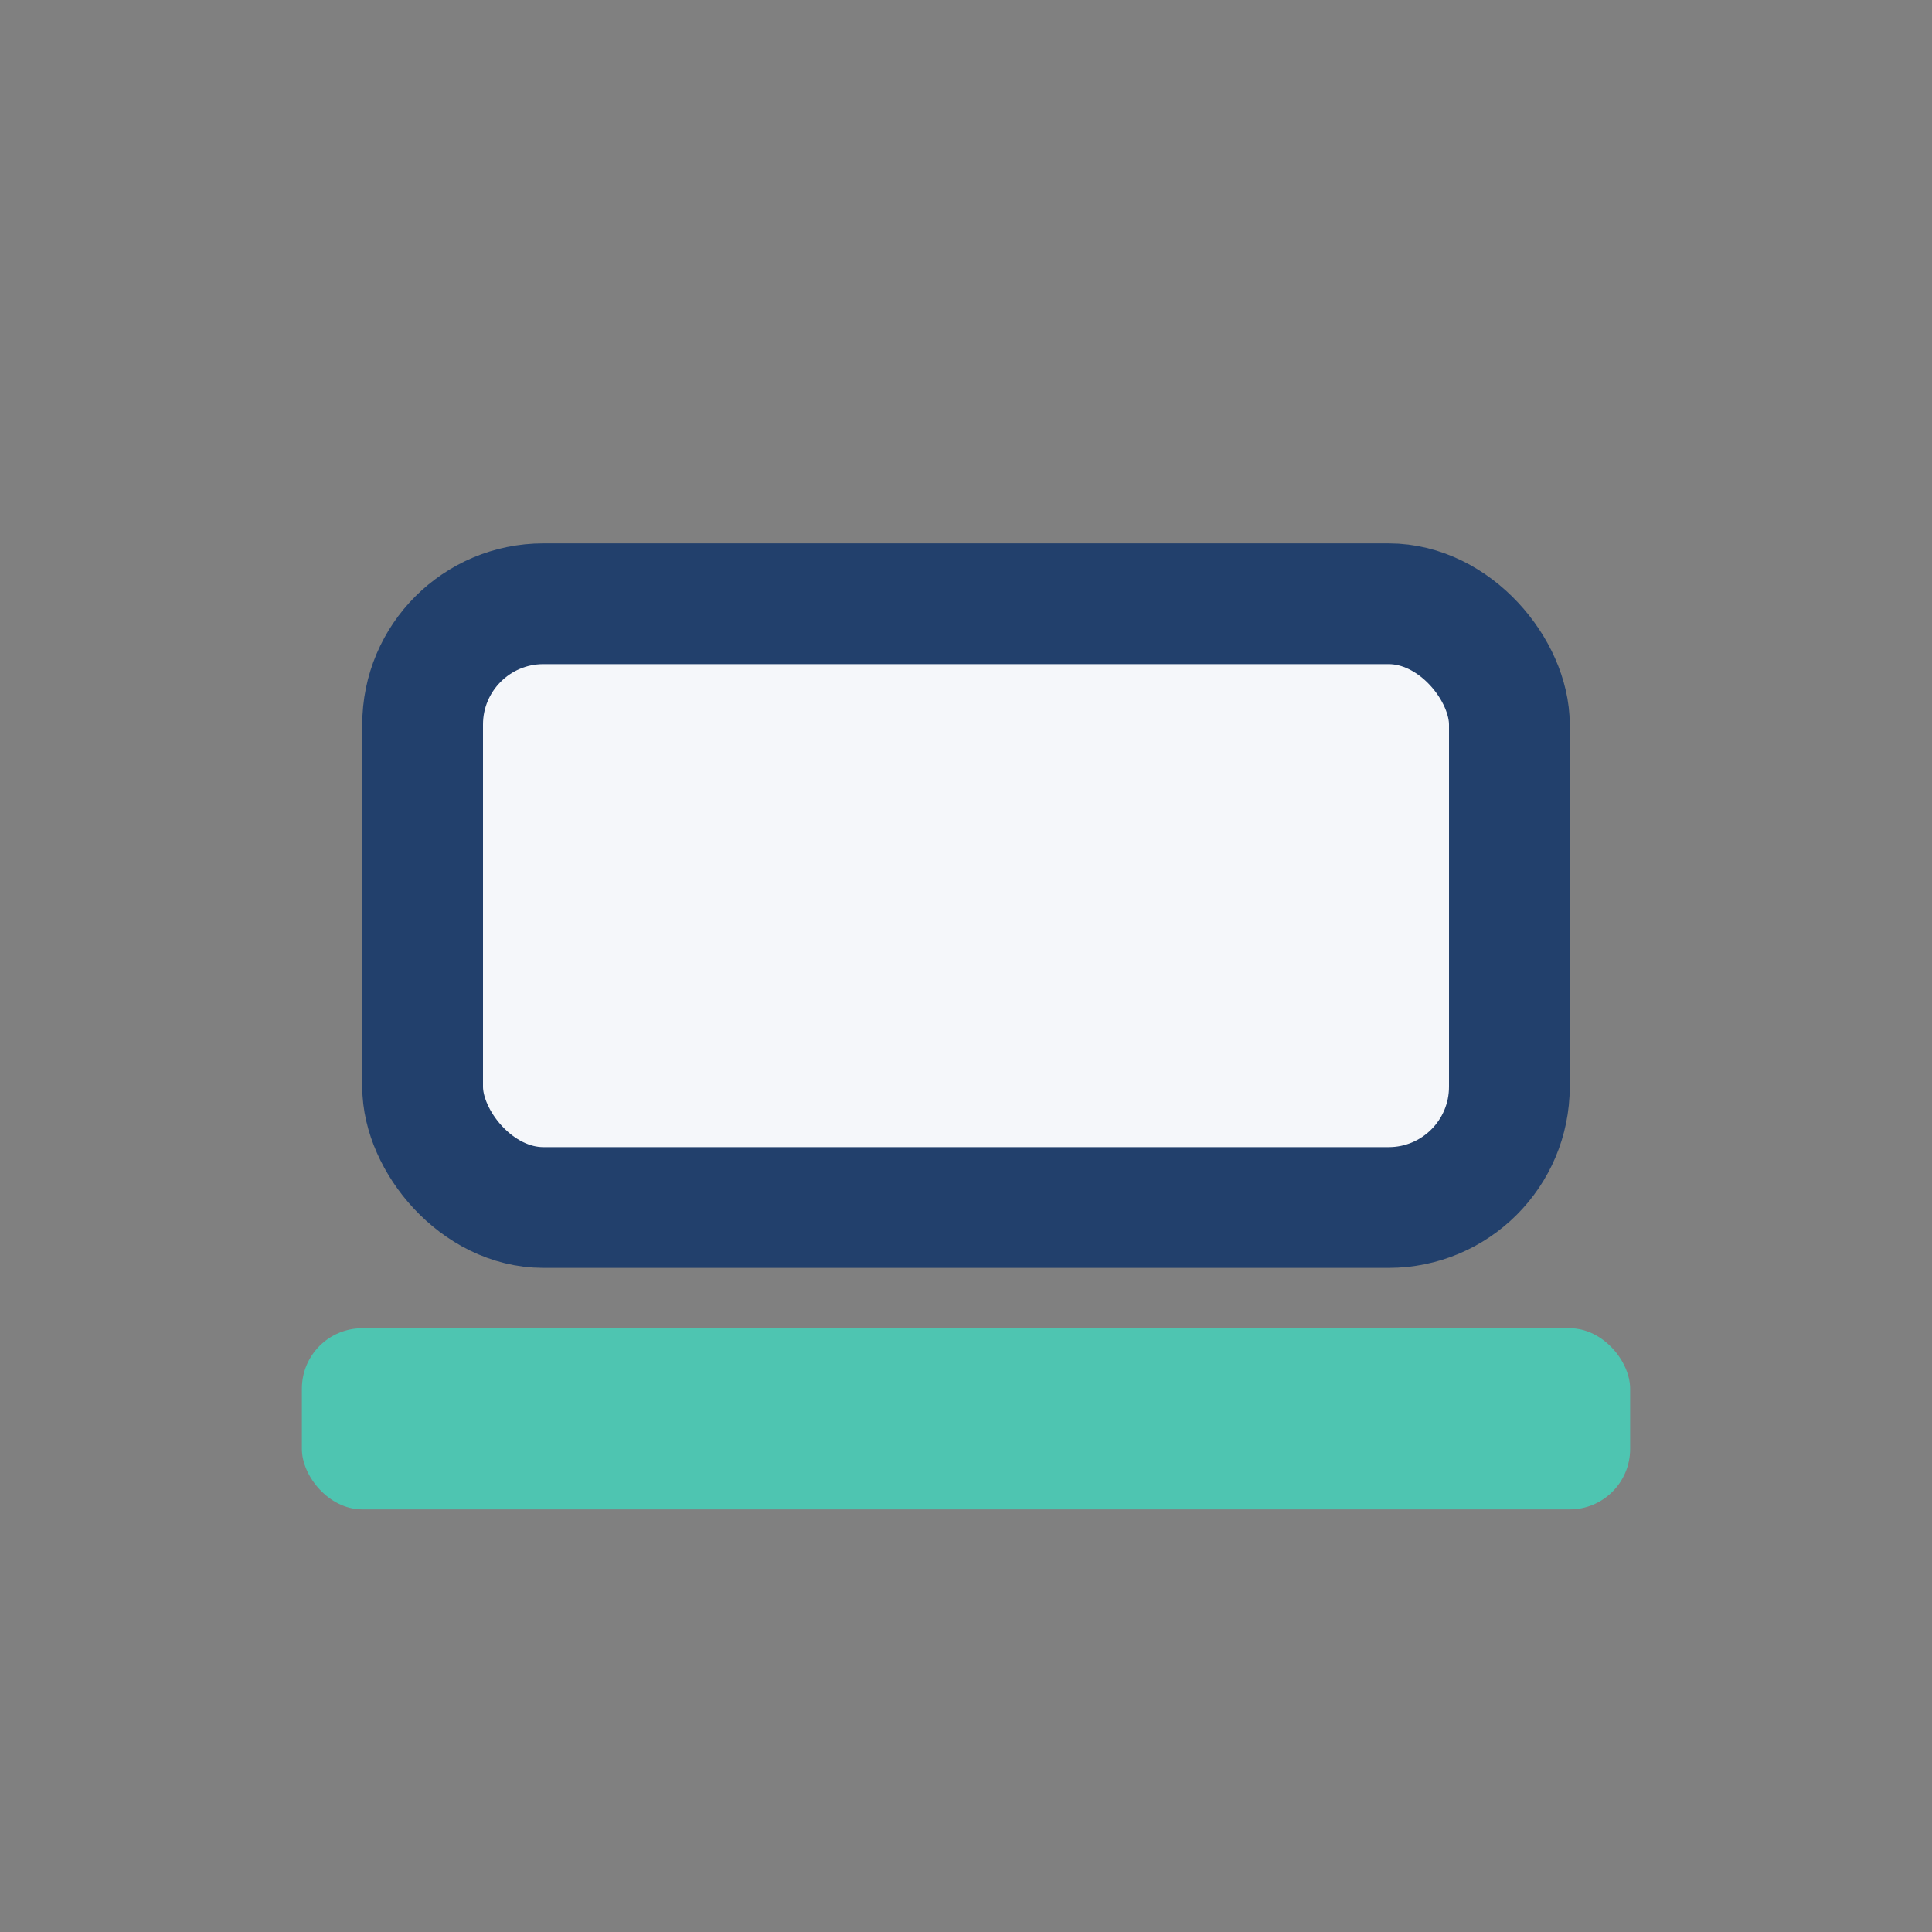
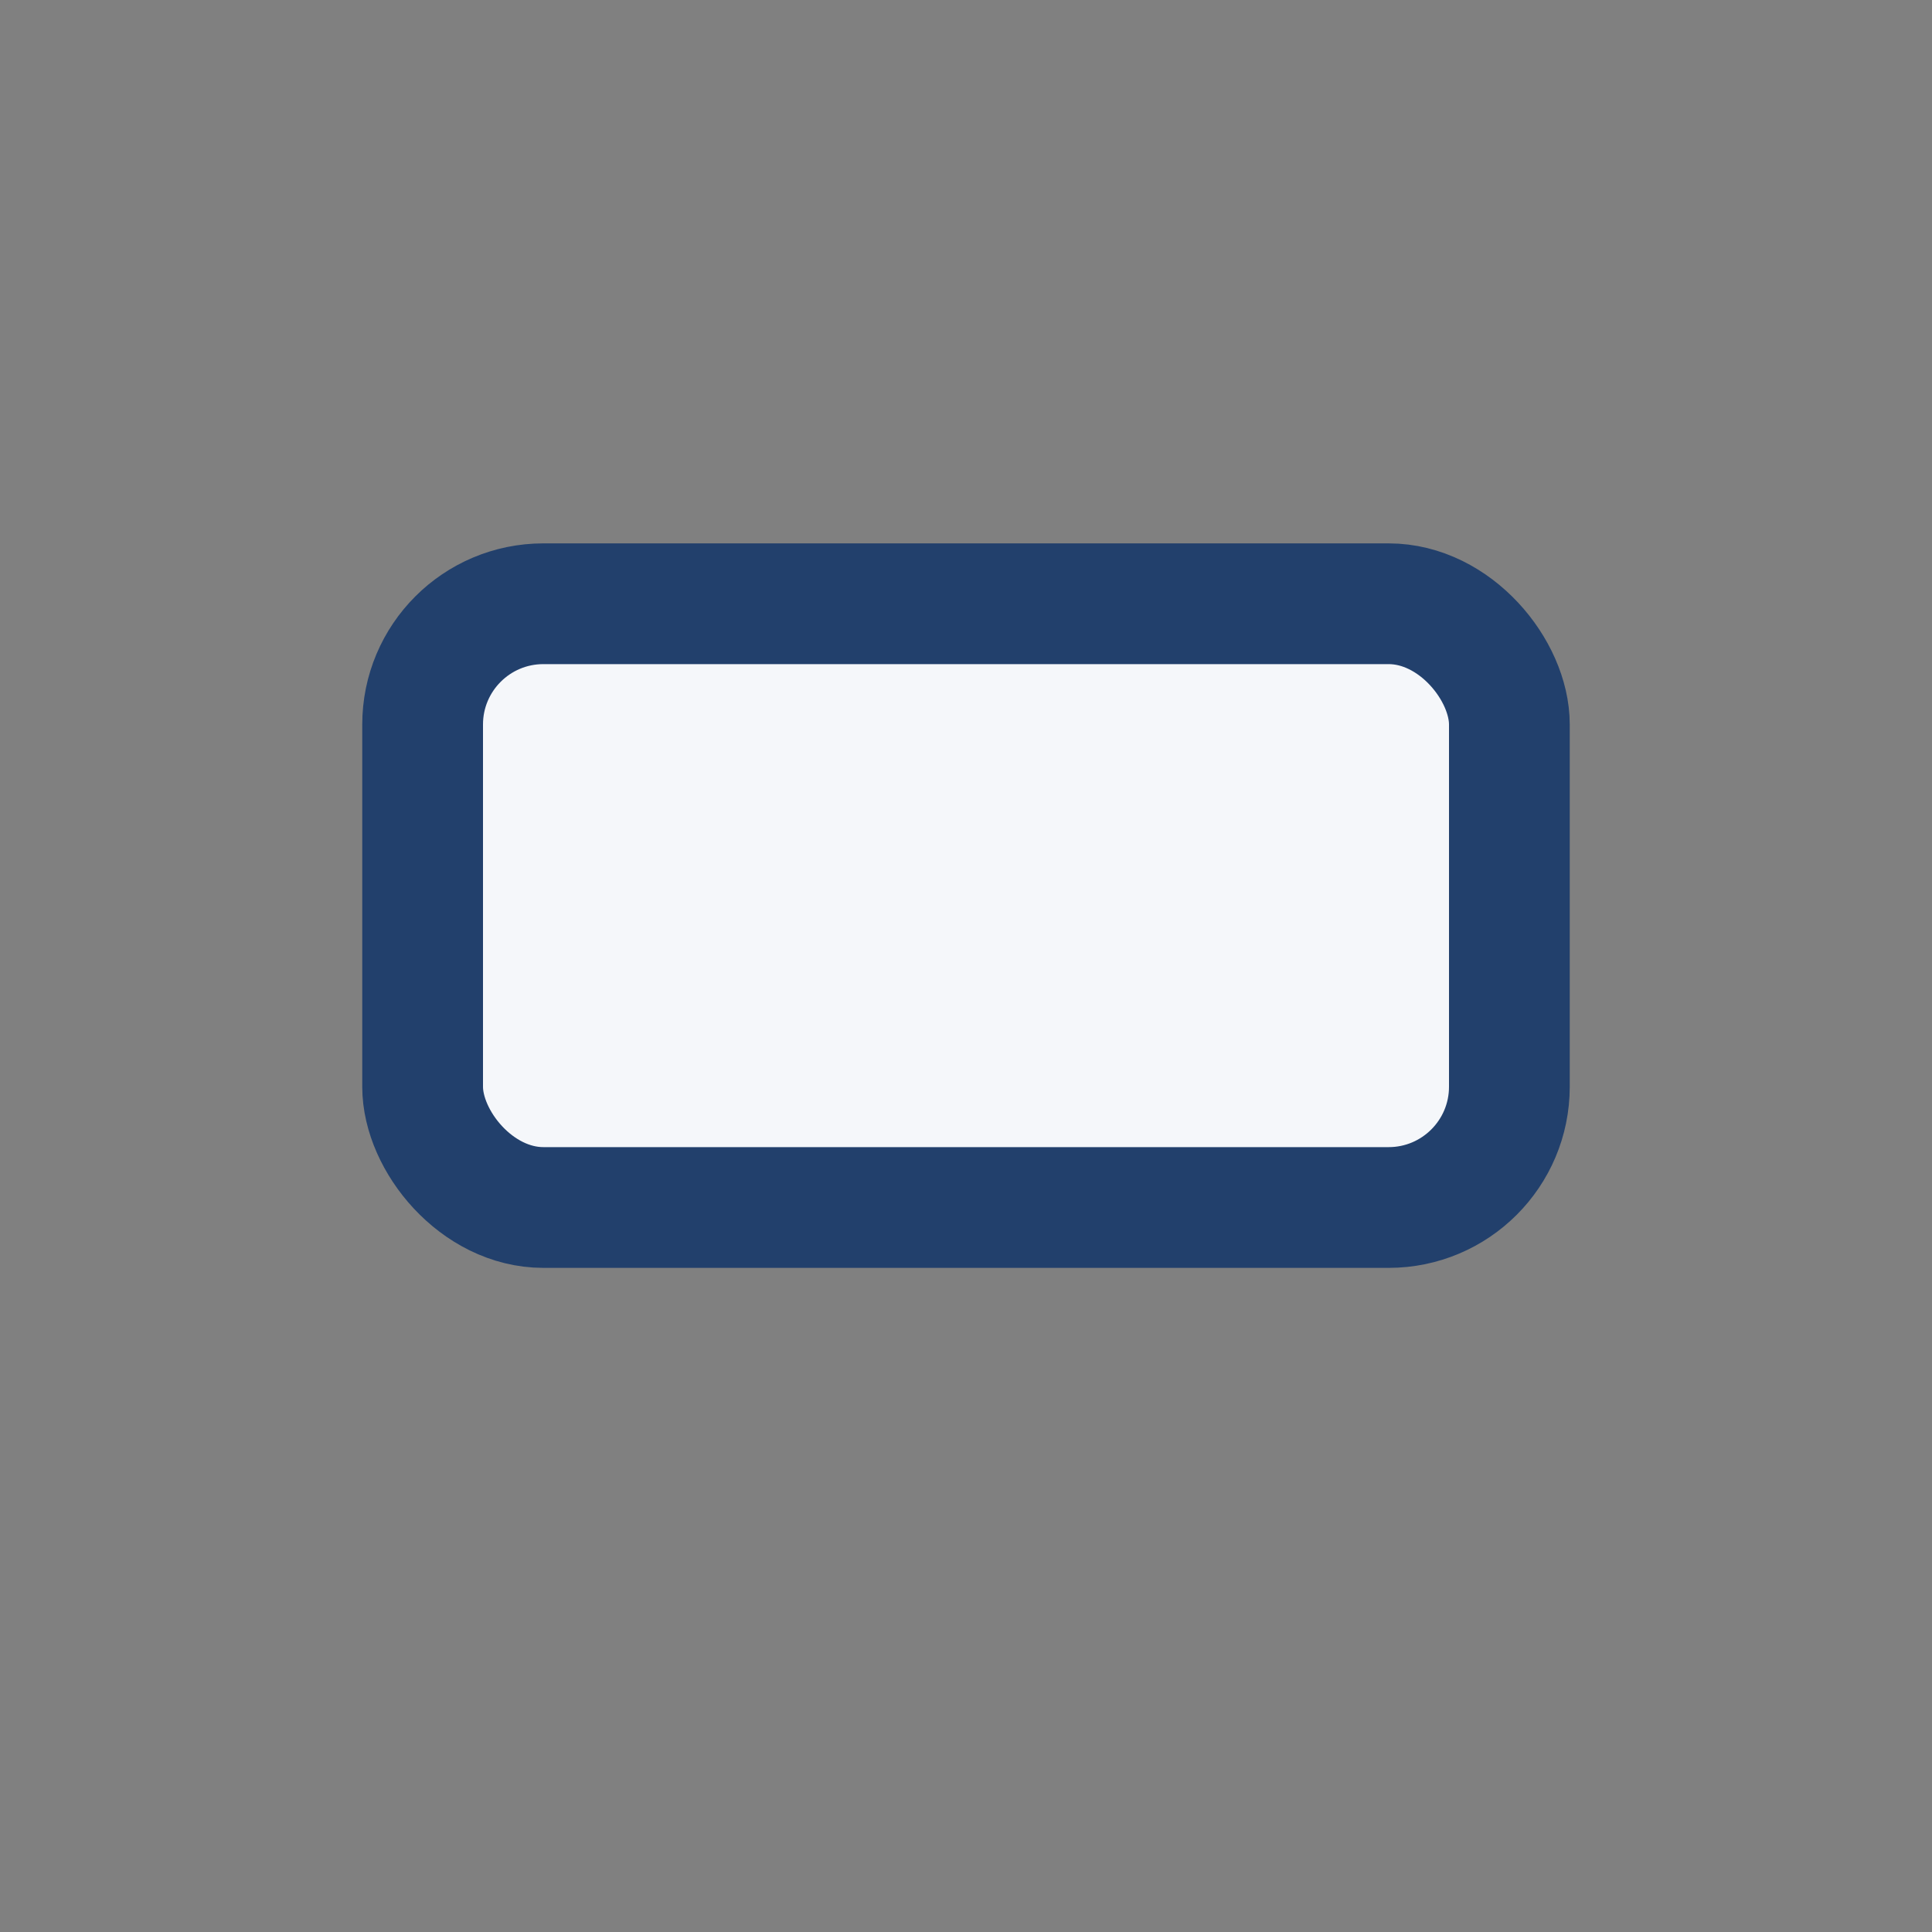
<svg xmlns="http://www.w3.org/2000/svg" width="32" height="32" viewBox="0 0 32 32">
  <rect x="0" y="0" width="32" height="32" fill="#808080" stroke="none" />
  <rect x="7" y="10" width="18" height="10" rx="2" fill="#F5F7FA" stroke="#22406C" stroke-width="2" />
-   <rect x="5" y="22" width="22" height="3" rx="1" fill="#4EC5B1" />
</svg>